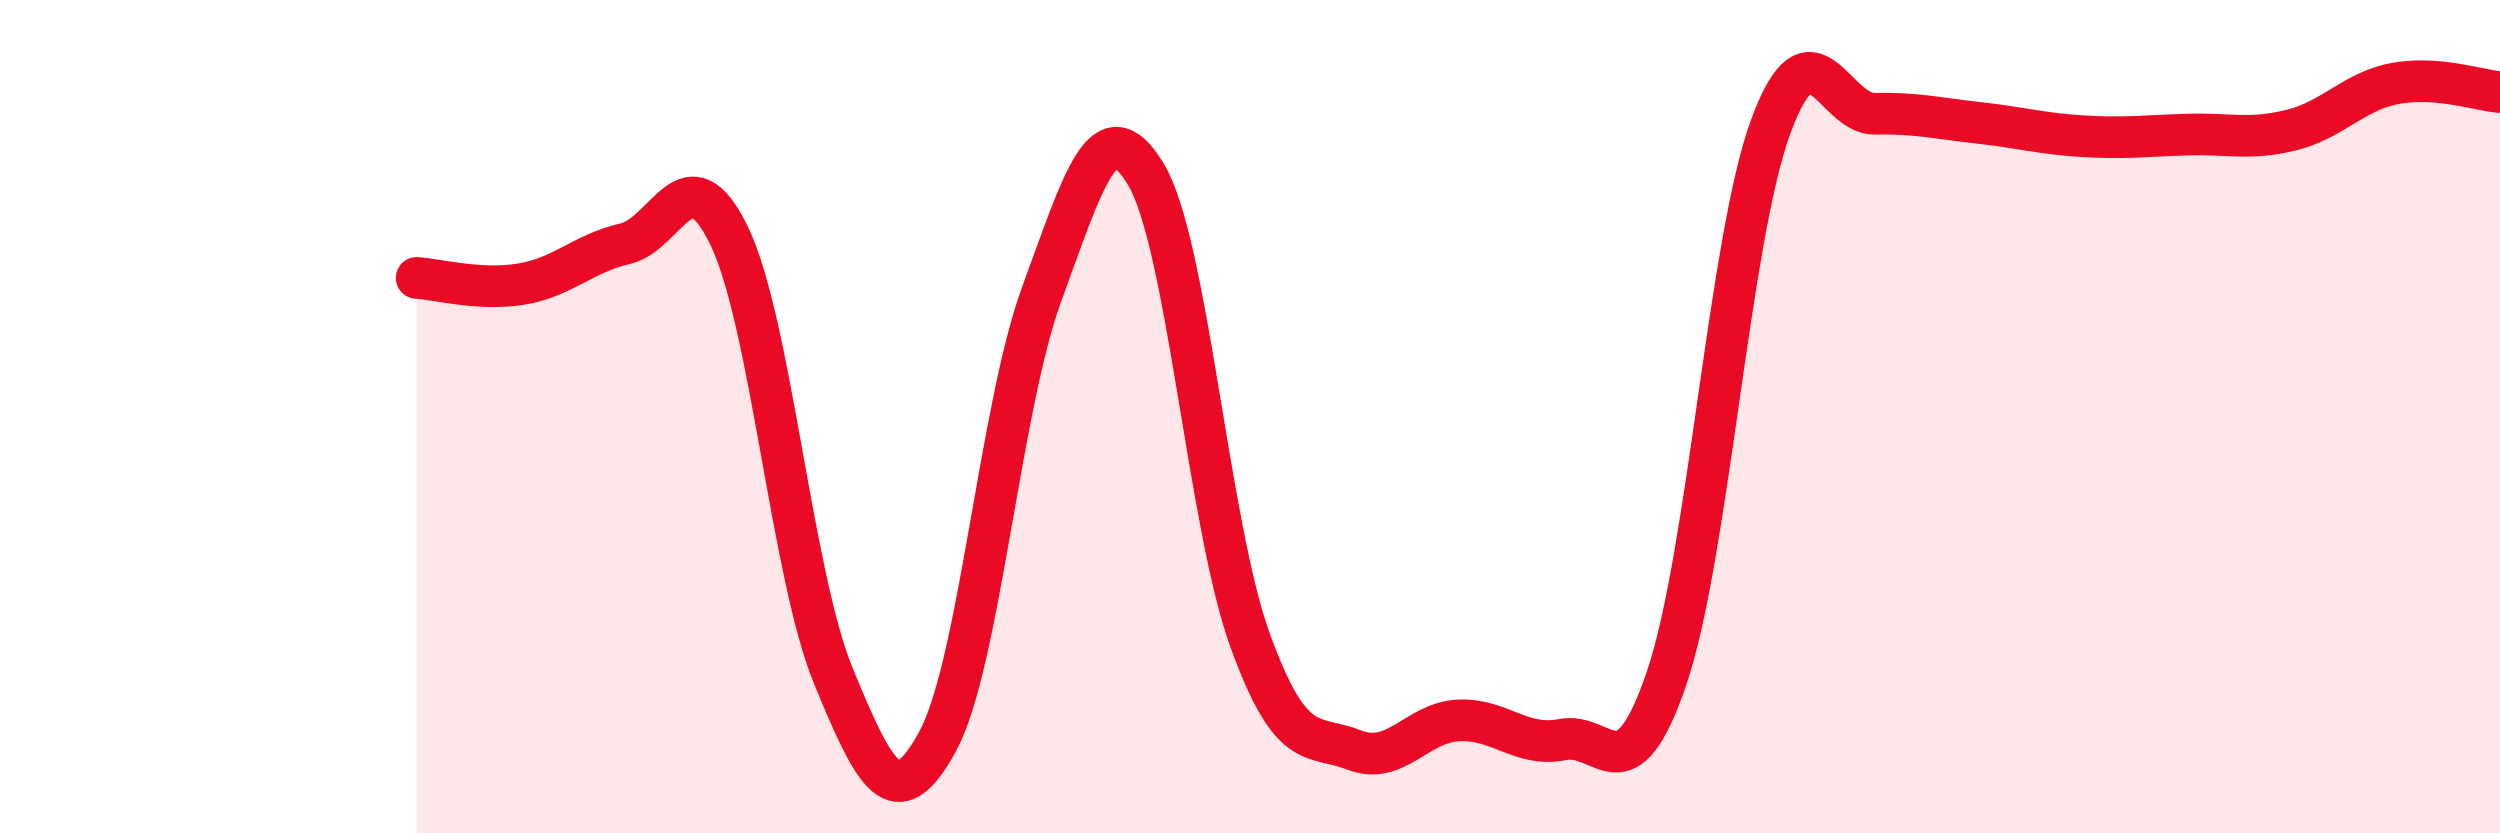
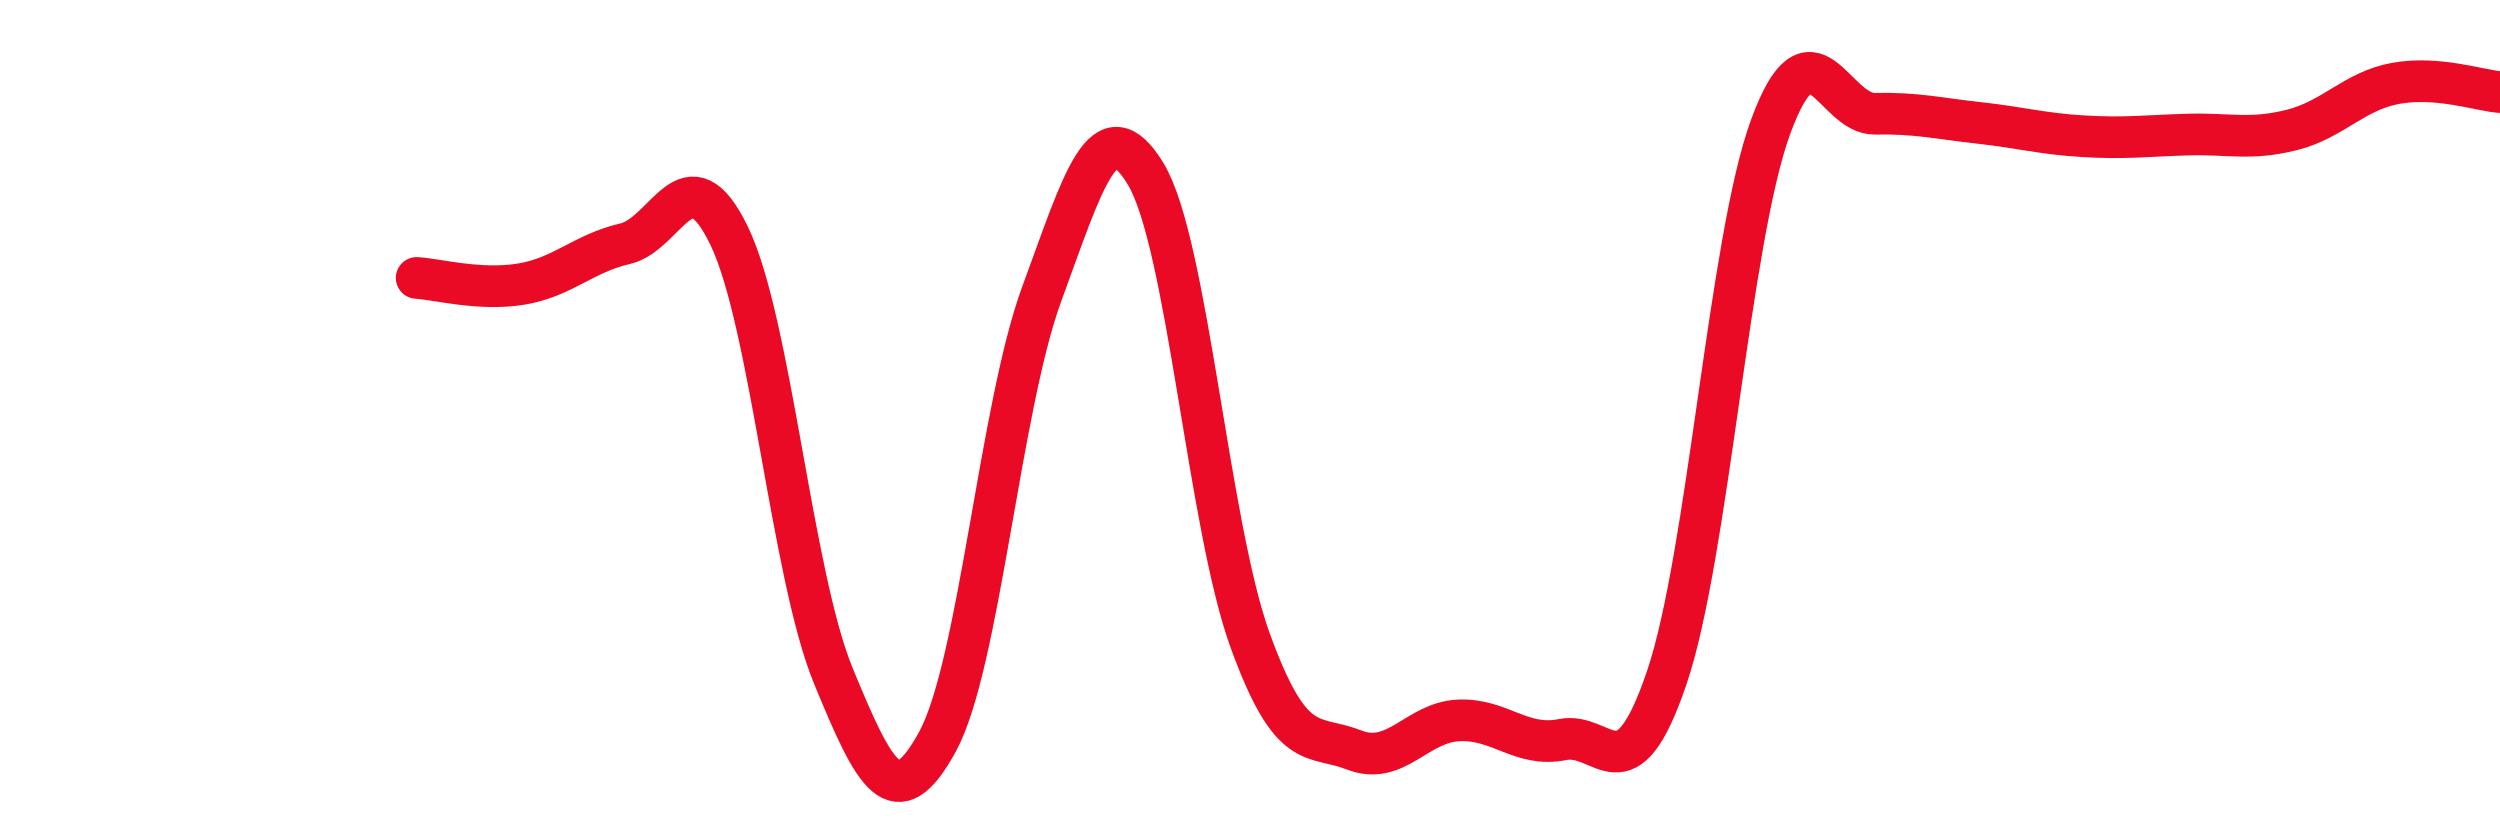
<svg xmlns="http://www.w3.org/2000/svg" width="60" height="20" viewBox="0 0 60 20">
-   <path d="M 10,6.67 C 10.5,6.7 11.5,6.98 12.5,6.82 C 13.5,6.66 14,6.08 15,5.85 C 16,5.62 16.5,3.59 17.5,5.66 C 18.5,7.73 19,13.79 20,16.22 C 21,18.65 21.5,19.63 22.5,17.8 C 23.5,15.97 24,9.78 25,7.06 C 26,4.34 26.5,2.52 27.5,4.18 C 28.5,5.84 29,12.6 30,15.36 C 31,18.12 31.5,17.61 32.5,18 C 33.5,18.39 34,17.34 35,17.29 C 36,17.24 36.5,17.95 37.5,17.75 C 38.5,17.55 39,19.21 40,16.27 C 41,13.33 41.5,5.74 42.5,3.03 C 43.5,0.32 44,2.75 45,2.73 C 46,2.71 46.5,2.84 47.5,2.95 C 48.5,3.06 49,3.21 50,3.27 C 51,3.33 51.5,3.26 52.5,3.23 C 53.5,3.2 54,3.37 55,3.12 C 56,2.87 56.5,2.18 57.5,2 C 58.5,1.82 59.5,2.17 60,2.21L60 20L10 20Z" fill="#EB0A25" opacity="0.1" stroke-linecap="round" stroke-linejoin="round" />
  <path d="M 10,6.67 C 10.5,6.7 11.5,6.98 12.5,6.82 C 13.5,6.66 14,6.08 15,5.85 C 16,5.62 16.5,3.59 17.5,5.66 C 18.5,7.73 19,13.79 20,16.22 C 21,18.65 21.5,19.63 22.5,17.8 C 23.5,15.97 24,9.78 25,7.06 C 26,4.34 26.5,2.52 27.5,4.18 C 28.5,5.84 29,12.6 30,15.36 C 31,18.12 31.5,17.61 32.5,18 C 33.5,18.39 34,17.34 35,17.29 C 36,17.24 36.5,17.95 37.5,17.75 C 38.5,17.55 39,19.21 40,16.27 C 41,13.33 41.5,5.74 42.5,3.03 C 43.5,0.32 44,2.75 45,2.73 C 46,2.71 46.5,2.84 47.5,2.95 C 48.5,3.06 49,3.21 50,3.27 C 51,3.33 51.5,3.26 52.5,3.23 C 53.5,3.2 54,3.37 55,3.12 C 56,2.87 56.5,2.18 57.5,2 C 58.5,1.82 59.5,2.17 60,2.21" stroke="#EB0A25" stroke-width="1" fill="none" stroke-linecap="round" stroke-linejoin="round" />
</svg>